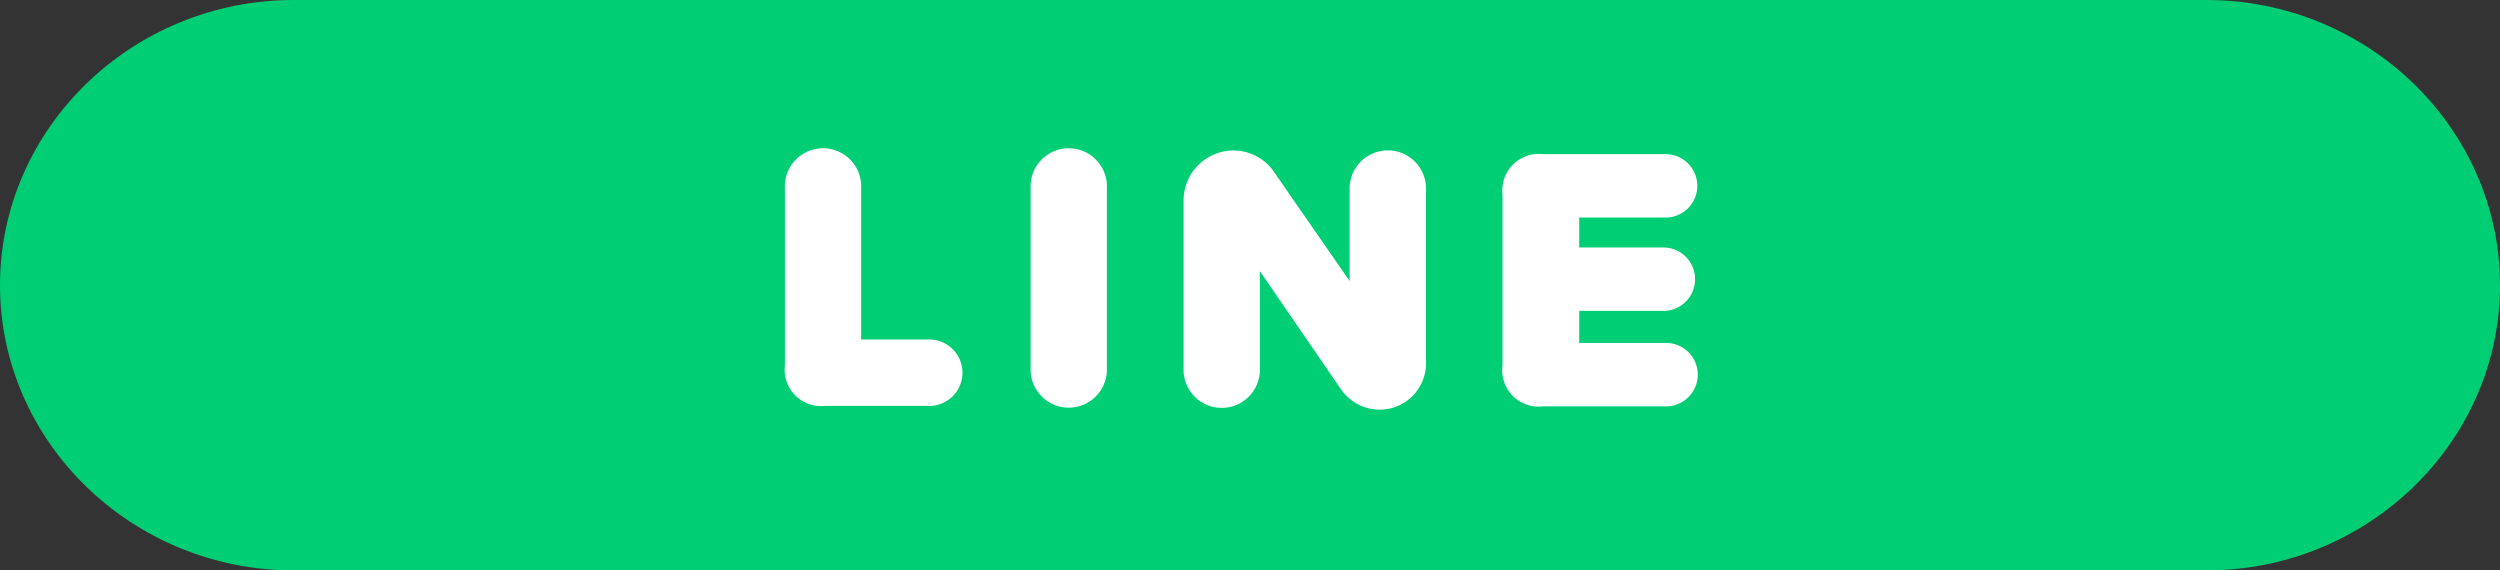
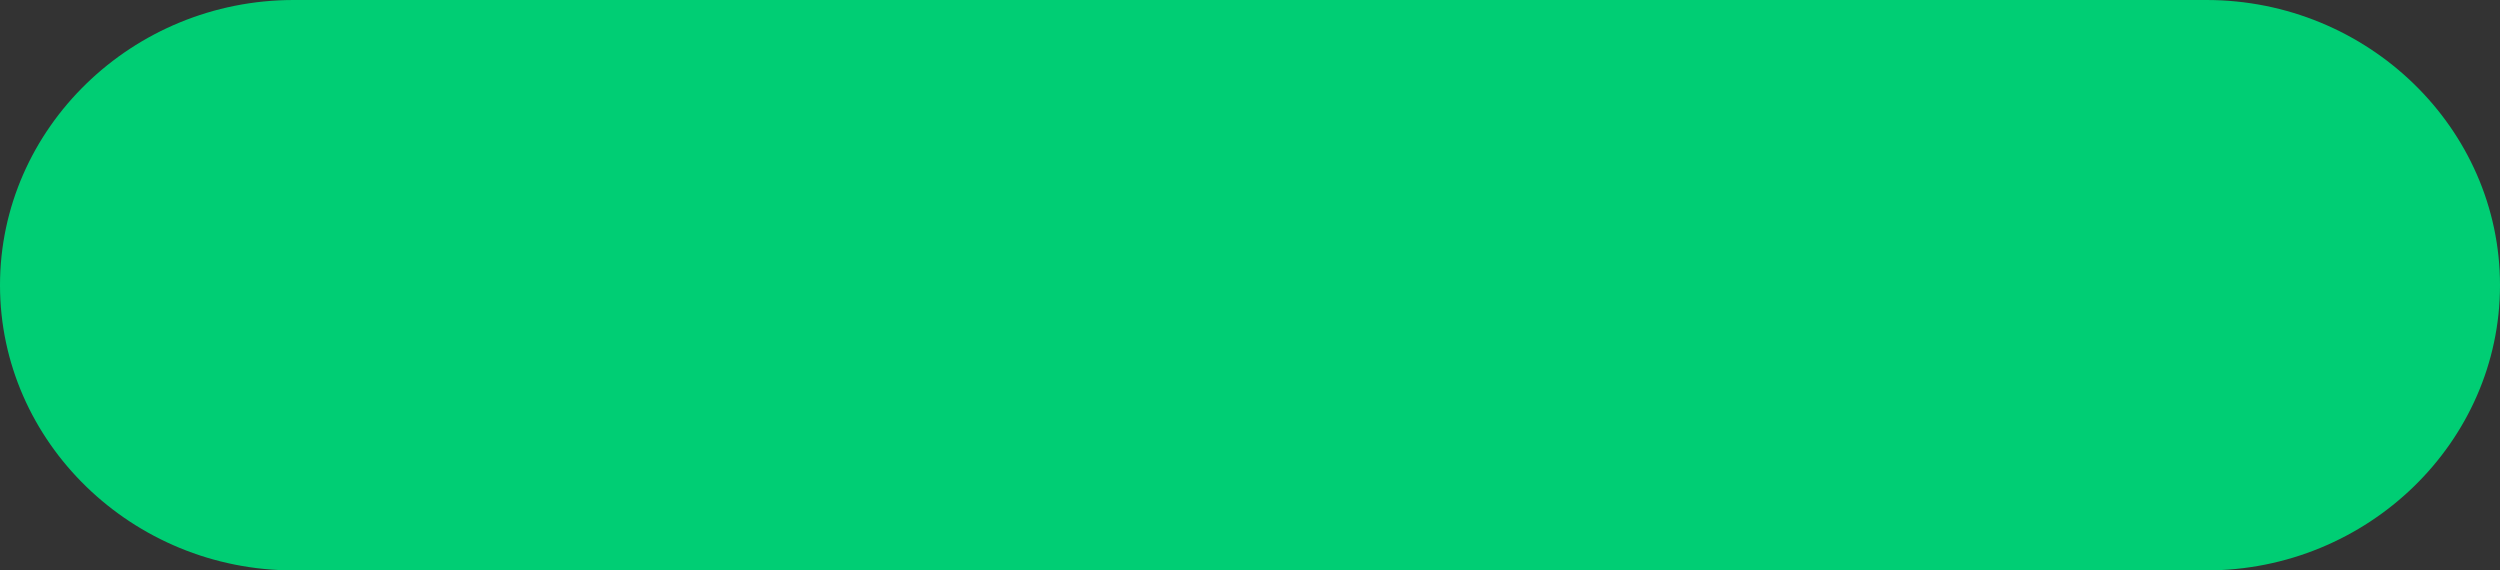
<svg xmlns="http://www.w3.org/2000/svg" viewBox="0 0 212.13 48.4">
  <rect x="0" y="0" width="212.13" height="48.4" fill="#333333" stroke="none" />
  <defs>
    <style>.cls-1{fill:#00ce74;}.cls-2{fill:#fff;}</style>
  </defs>
  <g id="レイヤー_2" data-name="レイヤー 2">
    <g id="レイヤー_1-2" data-name="レイヤー 1">
      <path class="cls-1" d="M212.13,24.2c0,13.31-11.21,24.2-24.92,24.2H24.92C11.21,48.4,0,37.51,0,24.2S11.21,0,24.92,0H187.21C200.92,0,212.13,10.89,212.13,24.2Z" />
-       <path class="cls-2" d="M66.6,31V16a3.24,3.24,0,1,1,6.47,0V28.81h5.61a2.82,2.82,0,1,1,0,5.63H70A3.09,3.09,0,0,1,66.6,31Z" />
-       <path class="cls-2" d="M87.45,31.53V16a3.24,3.24,0,1,1,6.47,0V31.53a3.24,3.24,0,0,1-6.47,0Z" />
-       <path class="cls-2" d="M113.81,33.07,106.9,23v8.55a3.24,3.24,0,0,1-6.47,0V17a4.24,4.24,0,0,1,4.22-4.23,4.16,4.16,0,0,1,3.46,1.83l6.41,9.25V16A3.24,3.24,0,1,1,121,16V30.86a3.93,3.93,0,0,1-3.94,3.9A4,4,0,0,1,113.81,33.07Z" />
-       <path class="cls-2" d="M127.49,31V16.51a3.1,3.1,0,0,1,3.43-3.43h10.41a2.69,2.69,0,0,1,0,5.38H134V21h7.14a2.69,2.69,0,0,1,0,5.38H134v2.72h7.37a2.69,2.69,0,0,1,0,5.38H130.92A3.09,3.09,0,0,1,127.49,31Z" />
    </g>
  </g>
</svg>